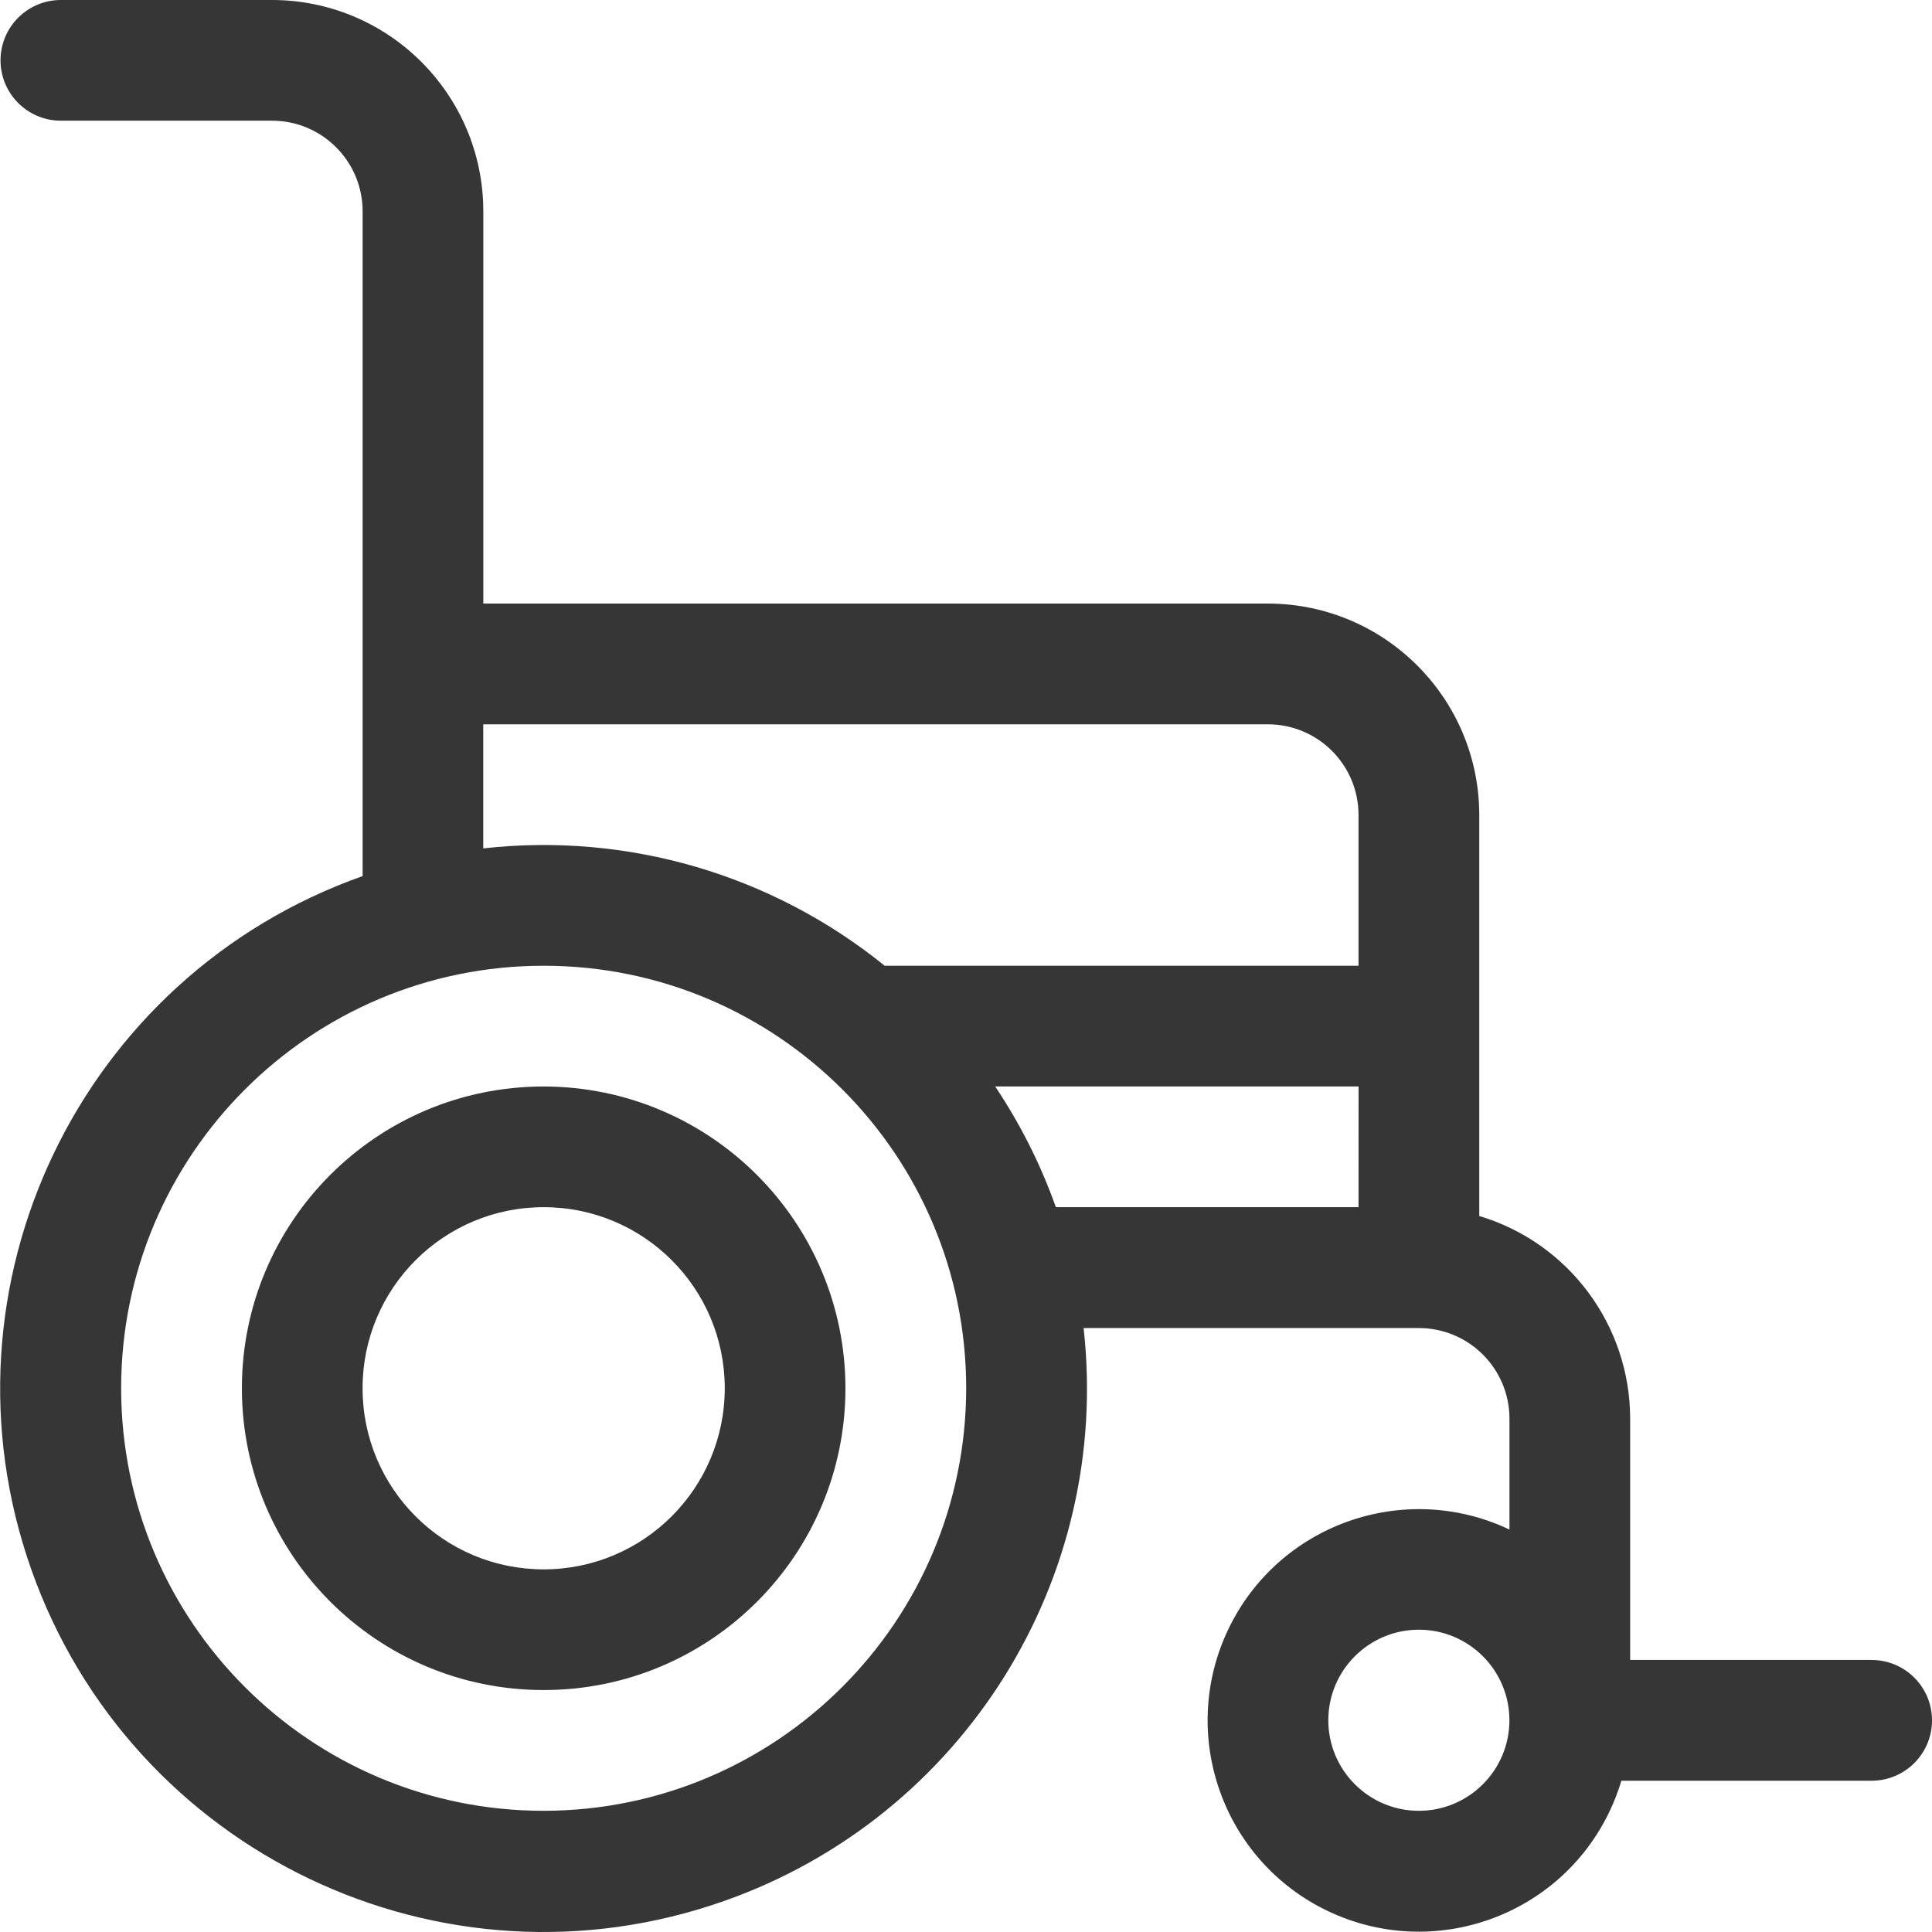
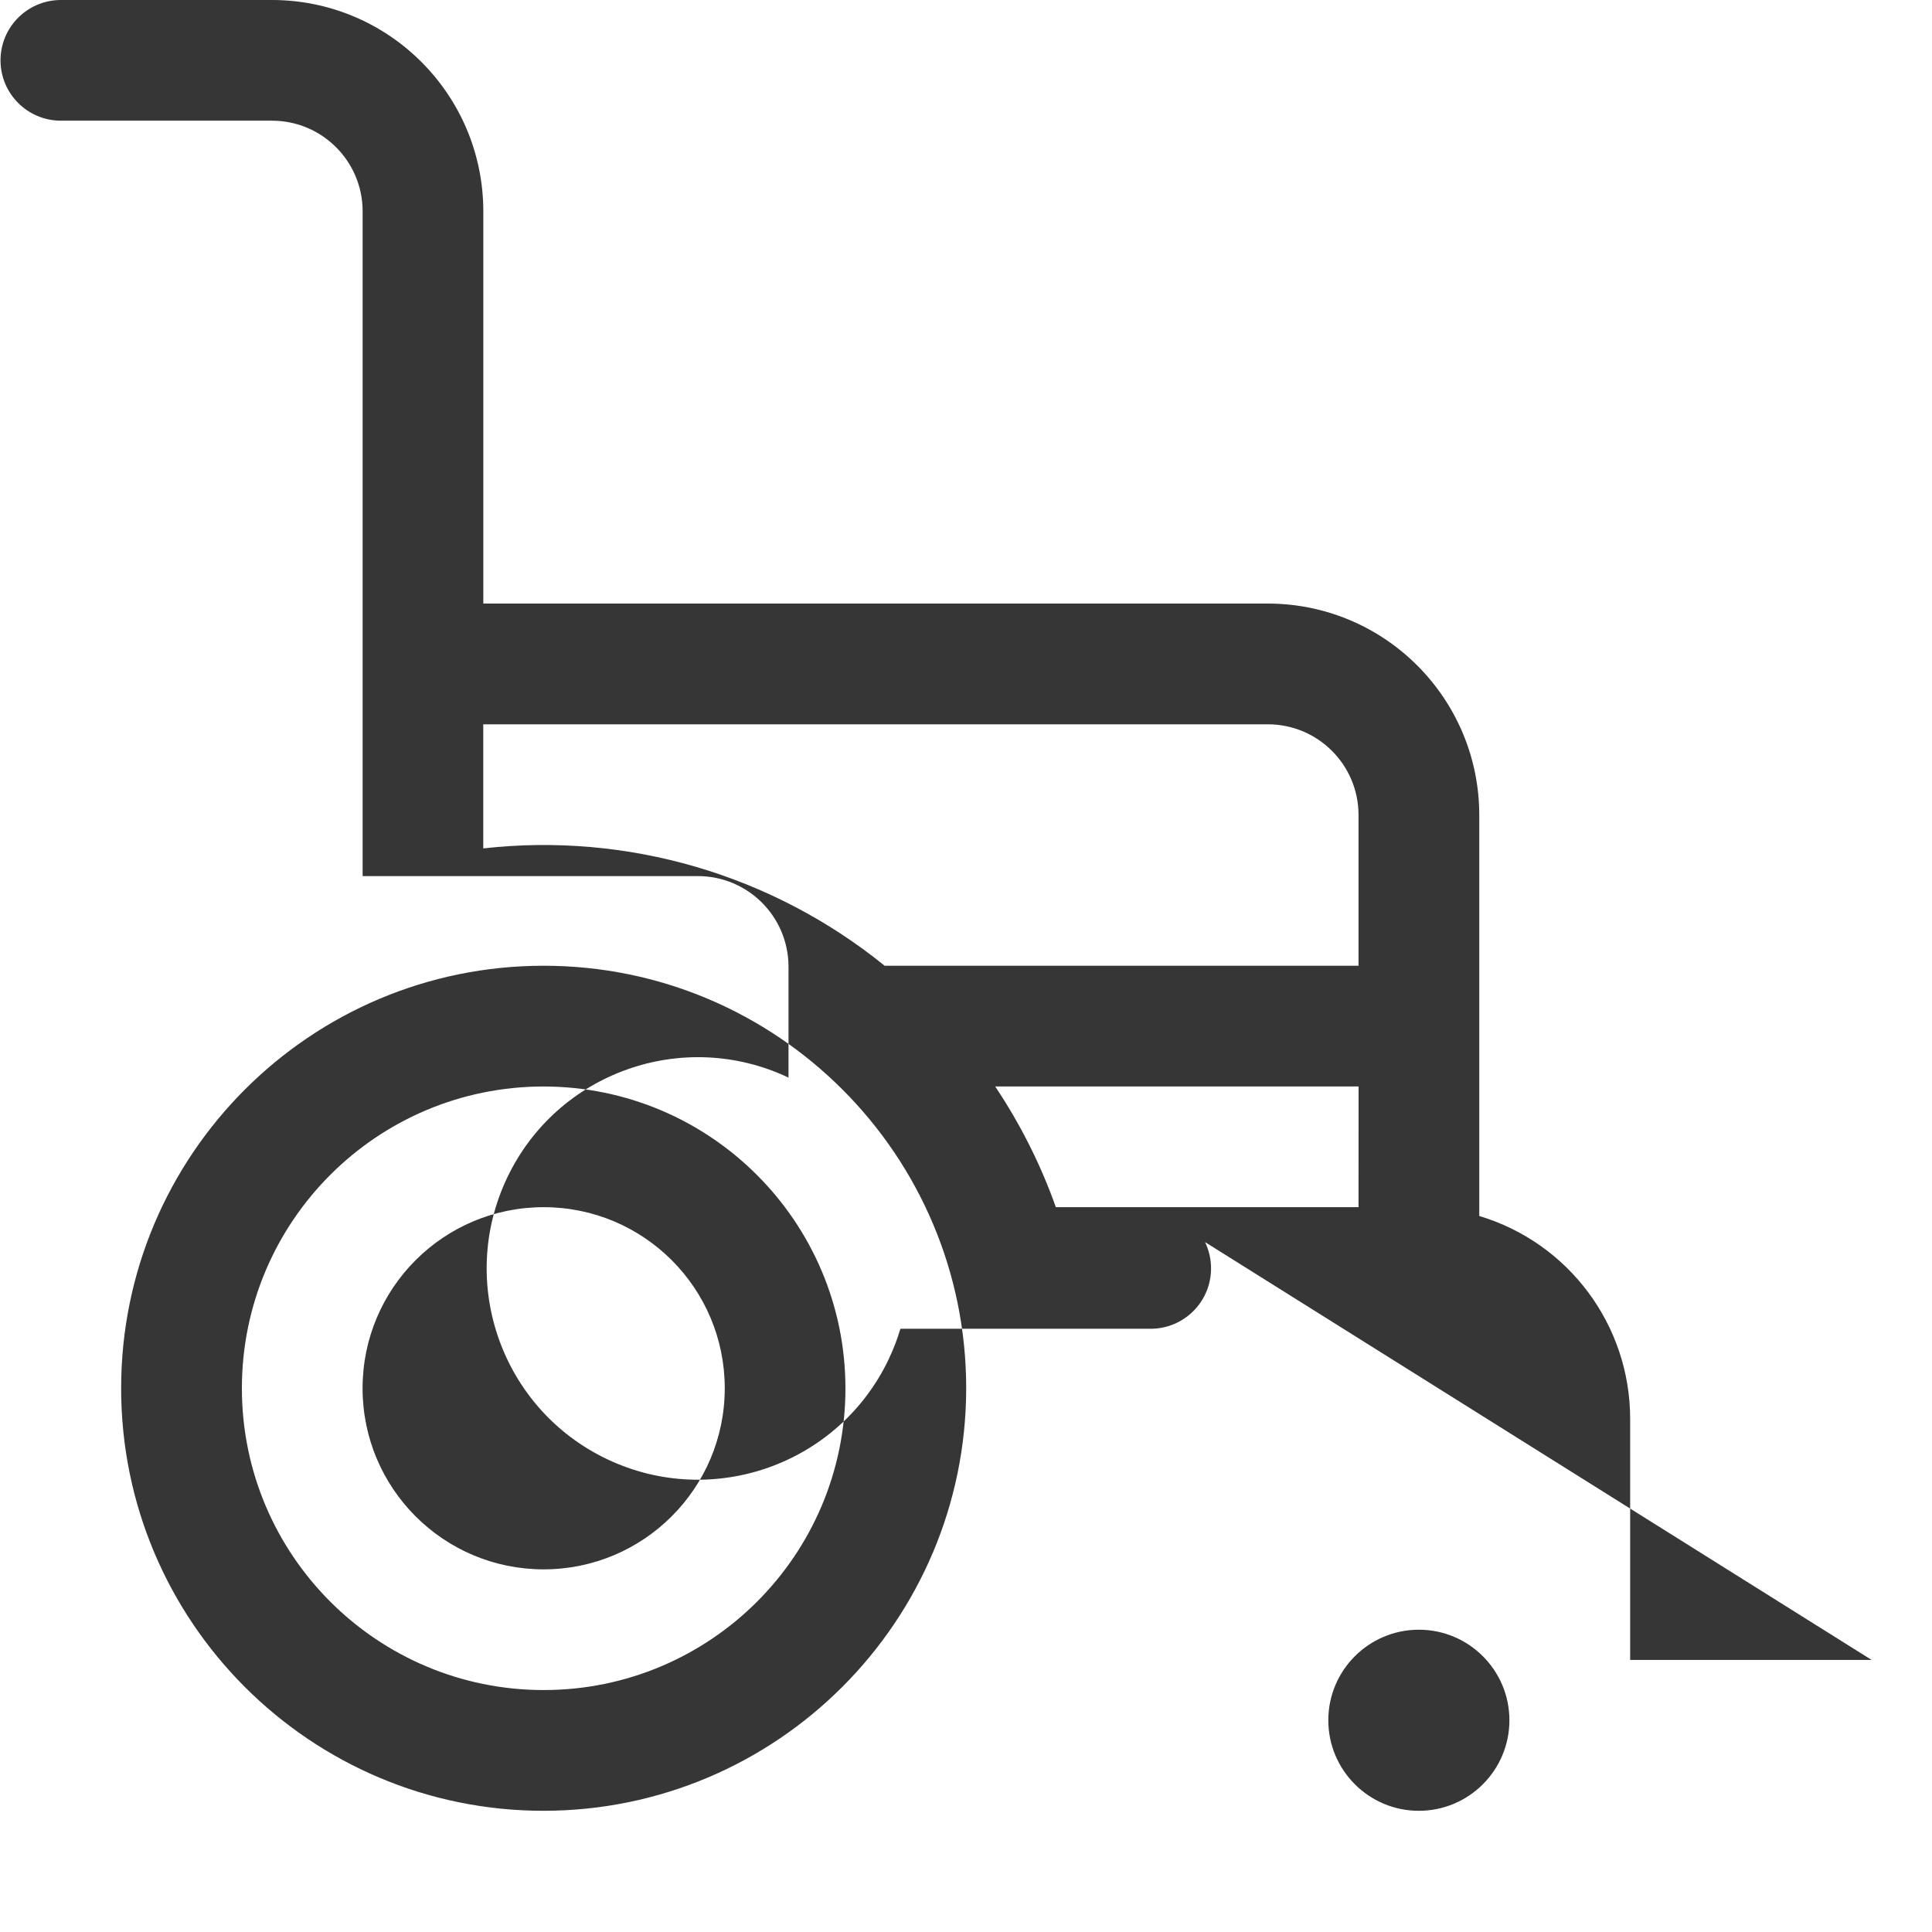
<svg xmlns="http://www.w3.org/2000/svg" fill="none" height="30" viewBox="0 0 30 30" width="30">
-   <path d="m8.442 16.871c-2.589 0-4.686 2.098-4.686 4.686s2.098 4.686 4.686 4.686c2.589 0 4.686-2.098 4.686-4.686-.002-2.586-2.099-4.683-4.686-4.686zm0 7.498c-1.554 0-2.812-1.258-2.812-2.812s1.258-2.812 2.812-2.812 2.812 1.258 2.812 2.812c-.001 1.554-1.259 2.811-2.812 2.812zm20.62 1.406h-3.749v-3.749c-.003-1.45-.954-2.728-2.343-3.144v-6.229c-.003-1.811-1.469-3.278-3.28-3.281h-12.185v-6.092c-.002-1.811-1.469-3.278-3.28-3.28h-3.28c-.517 0-.937.42-.937.937 0 .517.42.937.937.937h3.28c.776.001 1.405.63 1.406 1.406v10.324c-4.393 1.554-6.697 6.373-5.145 10.767 1.552 4.393 6.372 6.698 10.765 5.145 3.702-1.307 6.012-4.994 5.575-8.894h5.207c.776.001 1.405.63 1.406 1.406v1.723c-1.637-.776-3.594-.079-4.37 1.557-.776 1.637-.079 3.594 1.557 4.37 1.637.776 3.594.079 4.37-1.557.072-.151.132-.309.181-.47h3.886c.517 0 .937-.42.937-.937 0-.519-.42-.938-.937-.938zm-20.62 2.343c-3.624 0-6.561-2.938-6.561-6.561 0-3.623 2.938-6.561 6.561-6.561 3.624 0 6.561 2.938 6.561 6.561-.004 3.622-2.939 6.557-6.561 6.561zm12.653-9.373h-4.7c-.234-.661-.552-1.291-.942-1.875h5.643zm0-3.749h-7.358c-1.75-1.417-3.996-2.074-6.233-1.822v-1.927h12.185c.776.001 1.405.63 1.406 1.406zm.937 13.122c-.776 0-1.406-.63-1.406-1.406s.63-1.406 1.406-1.406 1.406.63 1.406 1.406-.63 1.406-1.406 1.406z" fill="#363636" />
+   <path d="m8.442 16.871c-2.589 0-4.686 2.098-4.686 4.686s2.098 4.686 4.686 4.686c2.589 0 4.686-2.098 4.686-4.686-.002-2.586-2.099-4.683-4.686-4.686zm0 7.498c-1.554 0-2.812-1.258-2.812-2.812s1.258-2.812 2.812-2.812 2.812 1.258 2.812 2.812c-.001 1.554-1.259 2.811-2.812 2.812zm20.62 1.406h-3.749v-3.749c-.003-1.45-.954-2.728-2.343-3.144v-6.229c-.003-1.811-1.469-3.278-3.28-3.281h-12.185v-6.092c-.002-1.811-1.469-3.278-3.28-3.28h-3.28c-.517 0-.937.42-.937.937 0 .517.42.937.937.937h3.28c.776.001 1.405.63 1.406 1.406v10.324h5.207c.776.001 1.405.63 1.406 1.406v1.723c-1.637-.776-3.594-.079-4.37 1.557-.776 1.637-.079 3.594 1.557 4.37 1.637.776 3.594.079 4.37-1.557.072-.151.132-.309.181-.47h3.886c.517 0 .937-.42.937-.937 0-.519-.42-.938-.937-.938zm-20.62 2.343c-3.624 0-6.561-2.938-6.561-6.561 0-3.623 2.938-6.561 6.561-6.561 3.624 0 6.561 2.938 6.561 6.561-.004 3.622-2.939 6.557-6.561 6.561zm12.653-9.373h-4.7c-.234-.661-.552-1.291-.942-1.875h5.643zm0-3.749h-7.358c-1.75-1.417-3.996-2.074-6.233-1.822v-1.927h12.185c.776.001 1.405.63 1.406 1.406zm.937 13.122c-.776 0-1.406-.63-1.406-1.406s.63-1.406 1.406-1.406 1.406.63 1.406 1.406-.63 1.406-1.406 1.406z" fill="#363636" />
</svg>